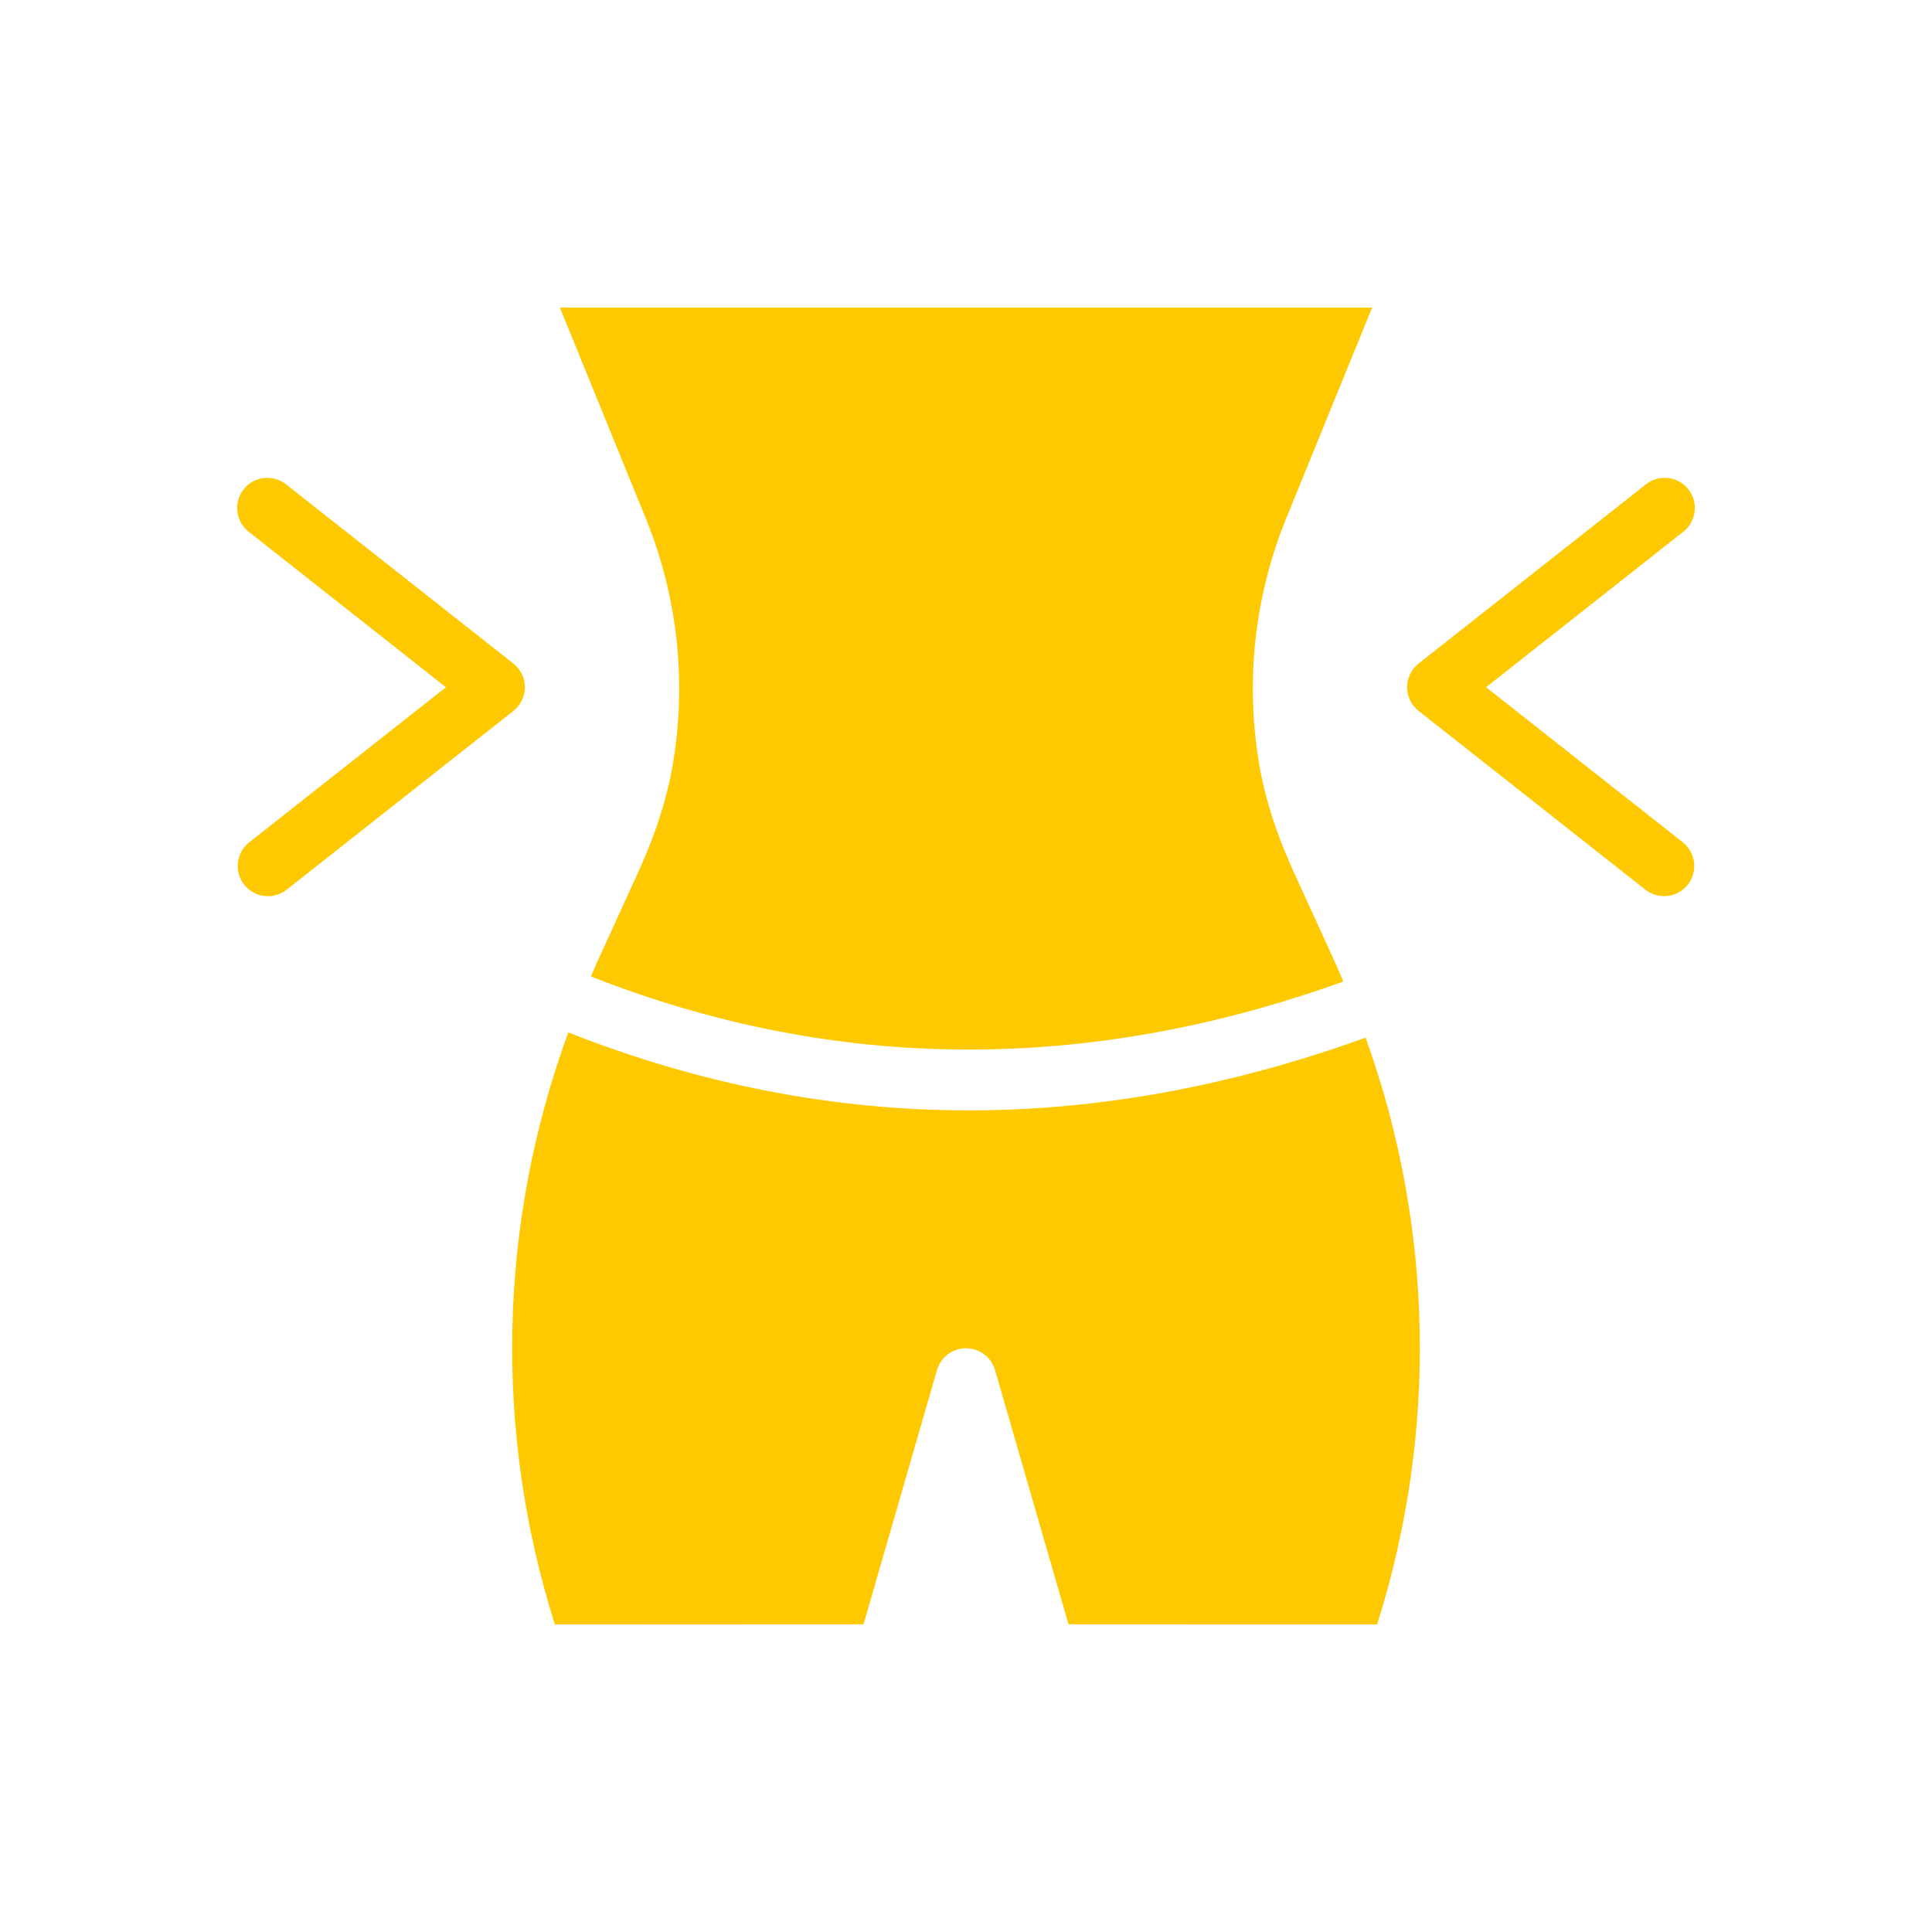
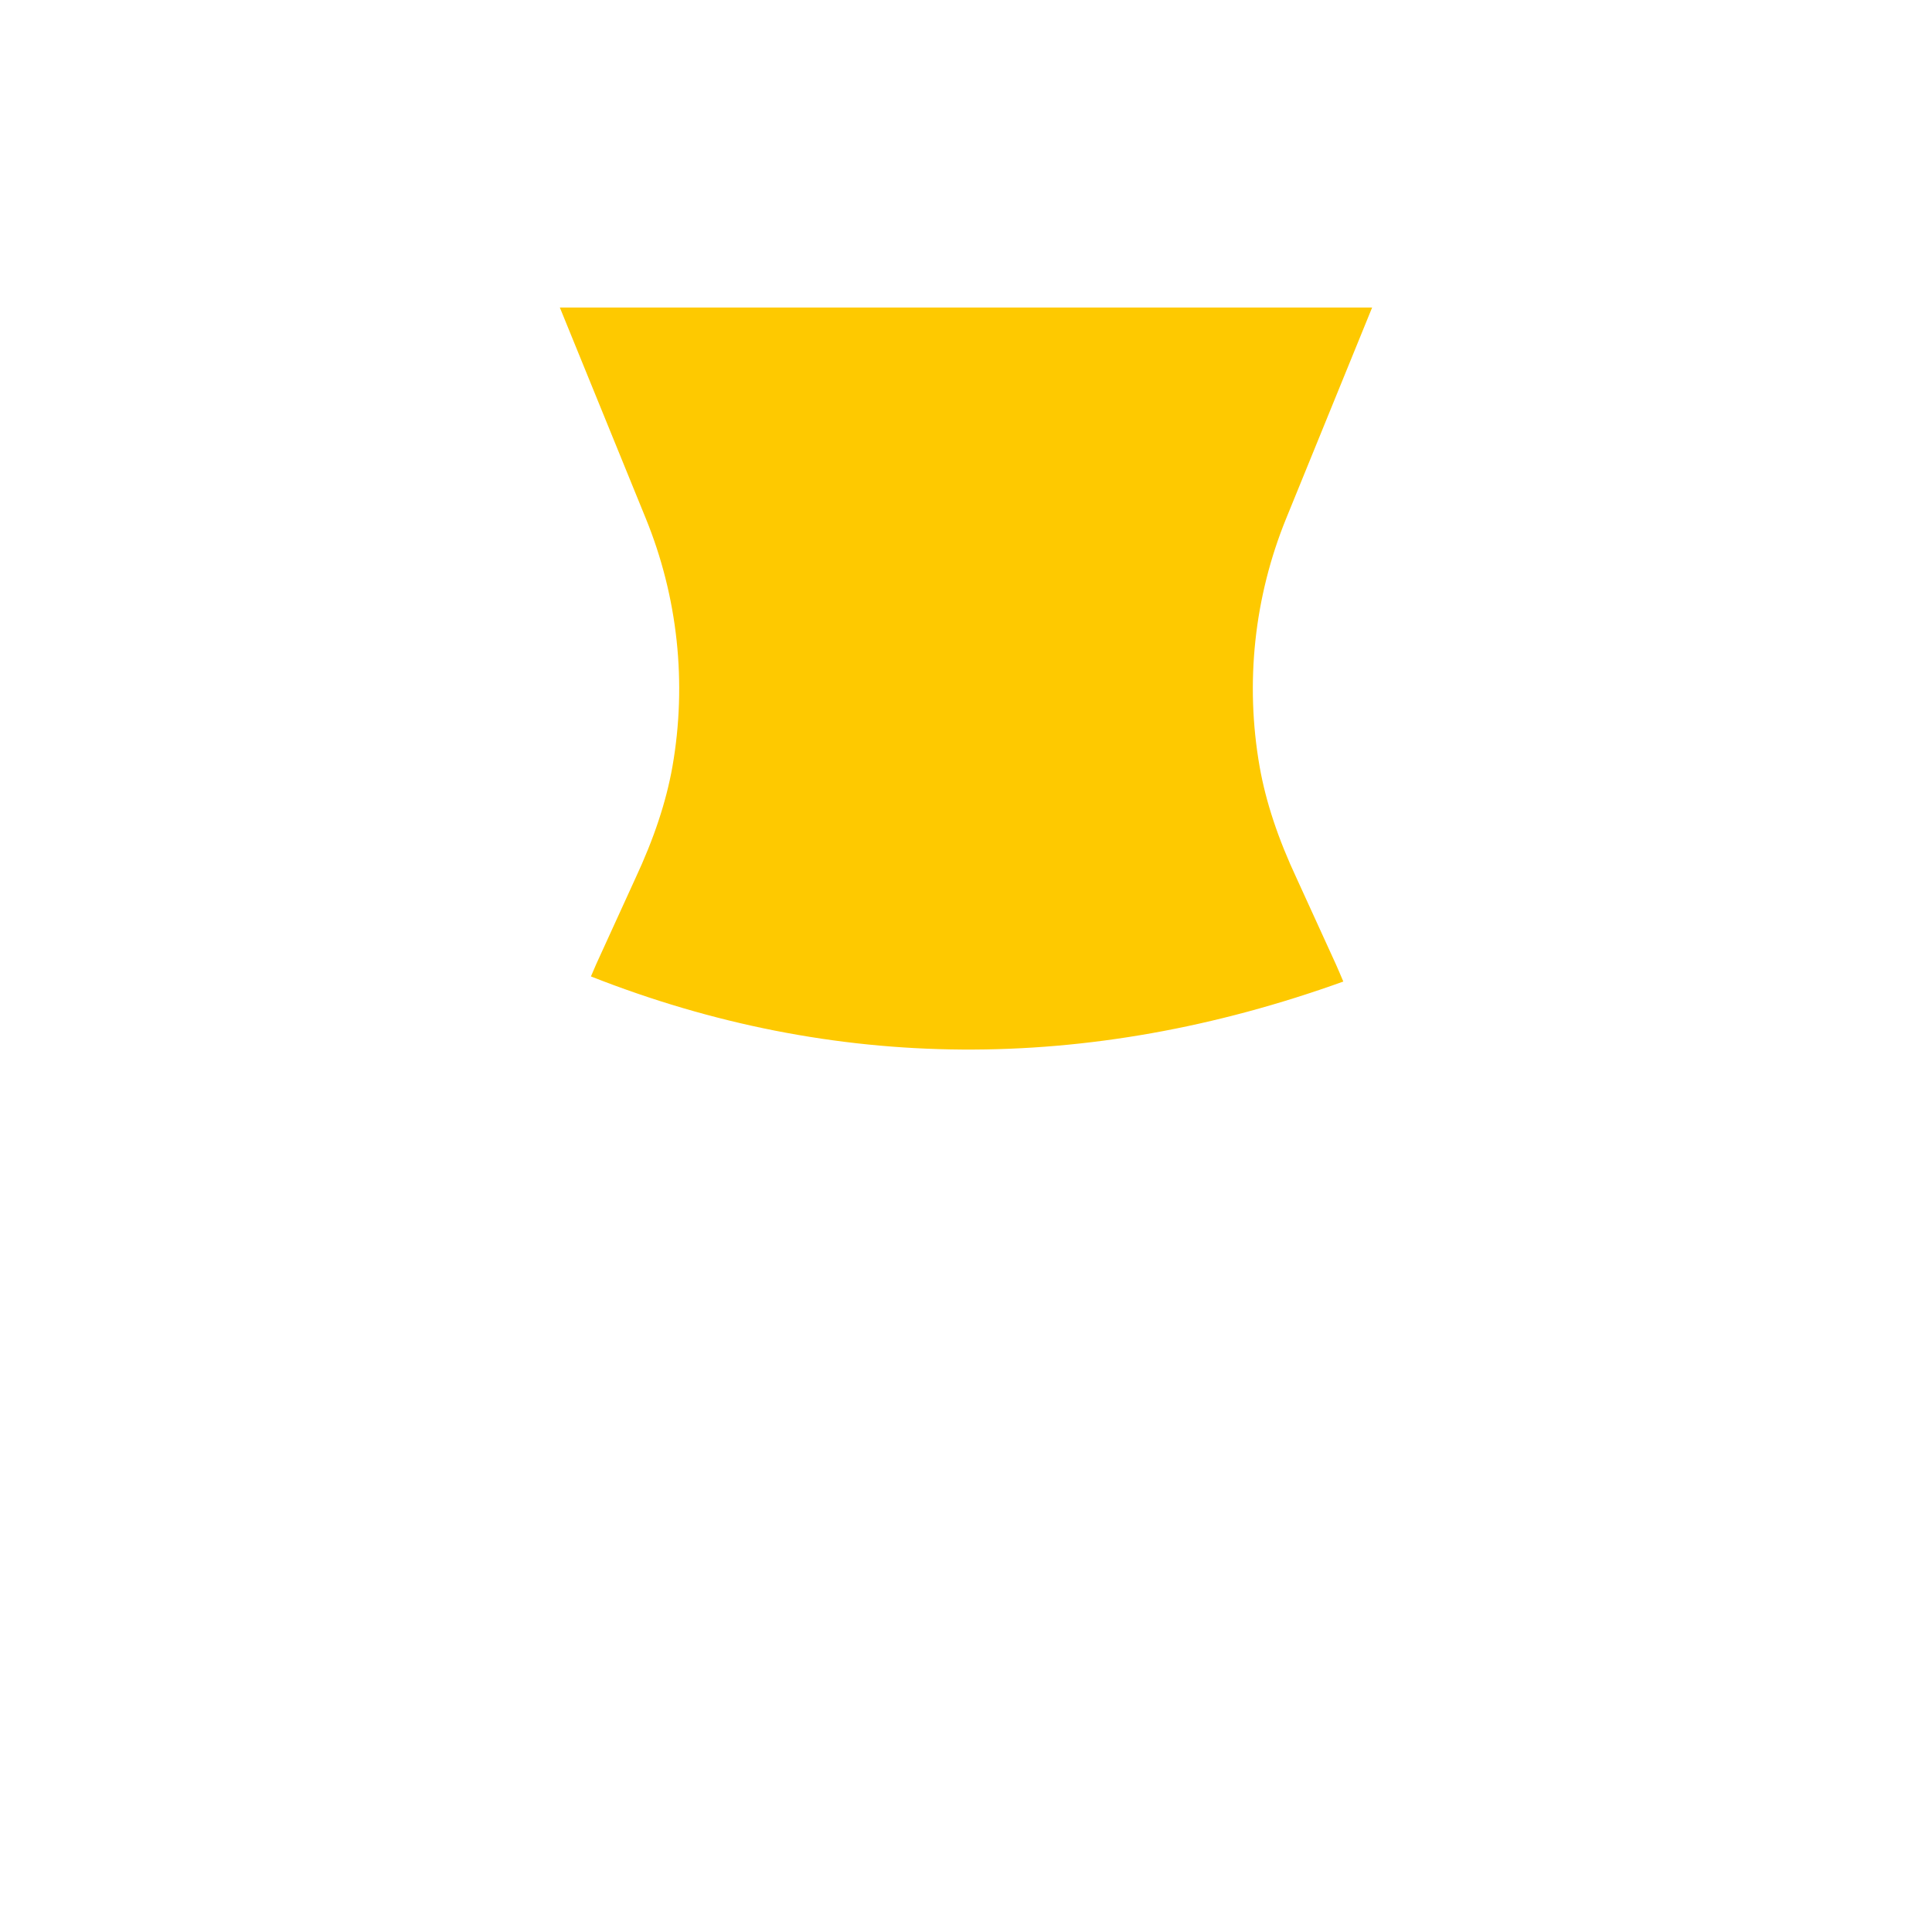
<svg xmlns="http://www.w3.org/2000/svg" fill="none" viewBox="0 0 67 67" height="67" width="67">
-   <path fill="#FEC900" d="M8.469 30.681C8.554 30.789 8.66 30.879 8.78 30.946C8.899 31.013 9.031 31.056 9.168 31.072C9.304 31.088 9.443 31.078 9.575 31.04C9.707 31.003 9.831 30.94 9.939 30.855L17.803 24.655C17.927 24.557 18.028 24.432 18.097 24.29C18.167 24.148 18.203 23.991 18.203 23.833C18.203 23.675 18.167 23.519 18.097 23.376C18.028 23.234 17.927 23.109 17.803 23.011L9.939 16.812C9.831 16.723 9.707 16.656 9.573 16.615C9.44 16.575 9.299 16.562 9.16 16.576C9.022 16.591 8.887 16.633 8.765 16.701C8.642 16.768 8.535 16.86 8.448 16.969C8.362 17.079 8.298 17.205 8.261 17.34C8.224 17.474 8.214 17.615 8.232 17.753C8.251 17.892 8.296 18.025 8.367 18.146C8.437 18.266 8.531 18.372 8.643 18.455L15.464 23.833L8.643 29.211C8.535 29.296 8.445 29.401 8.377 29.521C8.31 29.641 8.267 29.773 8.251 29.91C8.235 30.046 8.246 30.185 8.283 30.317C8.321 30.449 8.384 30.573 8.469 30.681ZM57.061 16.811L49.197 23.01C49.072 23.108 48.971 23.233 48.902 23.375C48.833 23.518 48.797 23.674 48.797 23.832C48.797 23.99 48.833 24.147 48.902 24.289C48.971 24.431 49.072 24.556 49.197 24.654L57.061 30.854C57.169 30.939 57.292 31.002 57.425 31.039C57.557 31.076 57.695 31.087 57.832 31.071C57.968 31.055 58.1 31.012 58.22 30.945C58.34 30.878 58.446 30.788 58.531 30.68C58.616 30.572 58.679 30.448 58.716 30.316C58.753 30.184 58.764 30.045 58.748 29.909C58.732 29.772 58.689 29.64 58.622 29.52C58.555 29.401 58.465 29.295 58.357 29.21L51.535 23.832L58.357 18.454C58.469 18.371 58.562 18.265 58.633 18.145C58.703 18.024 58.749 17.891 58.767 17.752C58.785 17.614 58.776 17.473 58.739 17.338C58.701 17.204 58.638 17.078 58.551 16.968C58.465 16.859 58.357 16.767 58.235 16.7C58.113 16.632 57.978 16.59 57.839 16.575C57.7 16.561 57.56 16.574 57.426 16.614C57.293 16.655 57.168 16.722 57.061 16.811ZM19.242 56.334L29.946 56.329L32.494 47.511C32.557 47.294 32.69 47.102 32.871 46.966C33.053 46.83 33.273 46.757 33.5 46.757C33.727 46.757 33.947 46.83 34.129 46.966C34.31 47.102 34.442 47.294 34.506 47.511L37.054 56.329L47.757 56.334C49.862 49.691 49.722 42.54 47.358 35.984C42.733 37.658 38.138 38.507 33.599 38.507C28.898 38.507 24.259 37.601 19.709 35.804C17.283 42.407 17.119 49.628 19.242 56.334Z" />
  <path fill="#FEC900" d="M47.584 10.665H19.415L22.392 17.97C23.507 20.698 23.828 23.685 23.319 26.587C23.102 27.808 22.68 29.08 22.027 30.478L20.674 33.441C20.611 33.581 20.555 33.722 20.493 33.862C28.92 37.184 37.69 37.242 46.585 34.039C46.499 33.84 46.418 33.64 46.328 33.442L44.97 30.468C44.32 29.079 43.898 27.807 43.683 26.588C43.173 23.685 43.494 20.697 44.608 17.968L47.584 10.665Z" />
</svg>